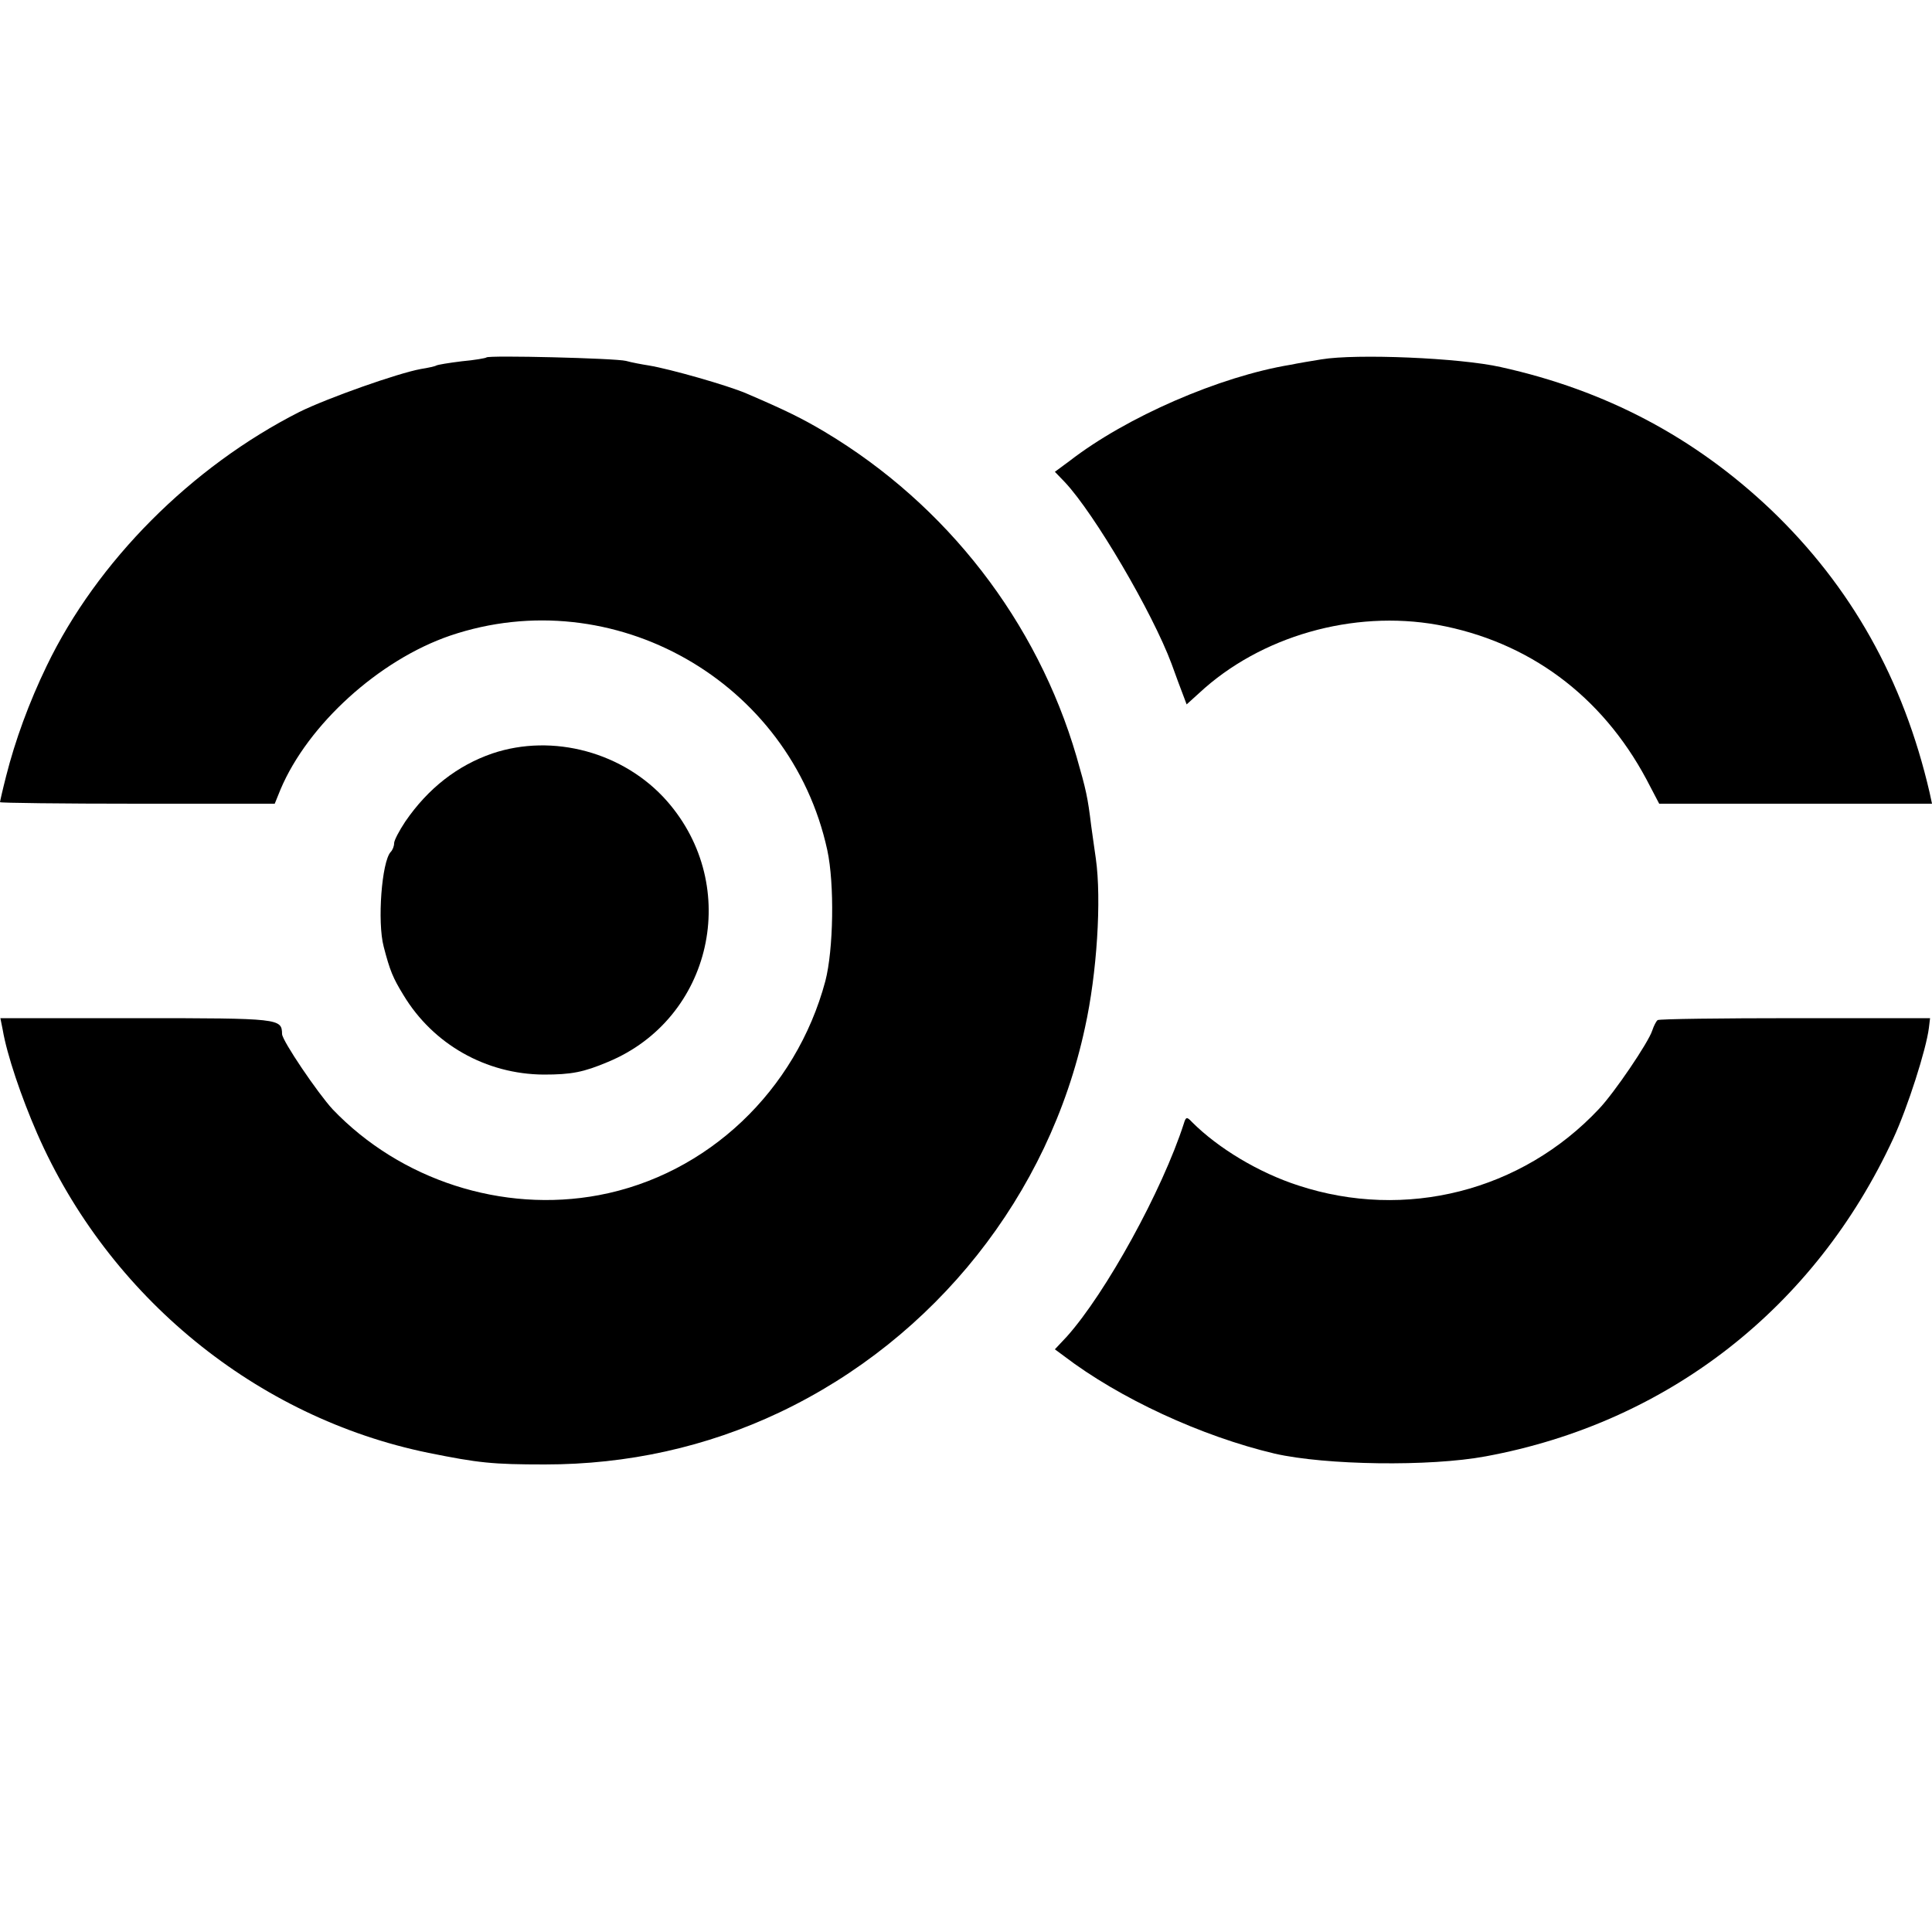
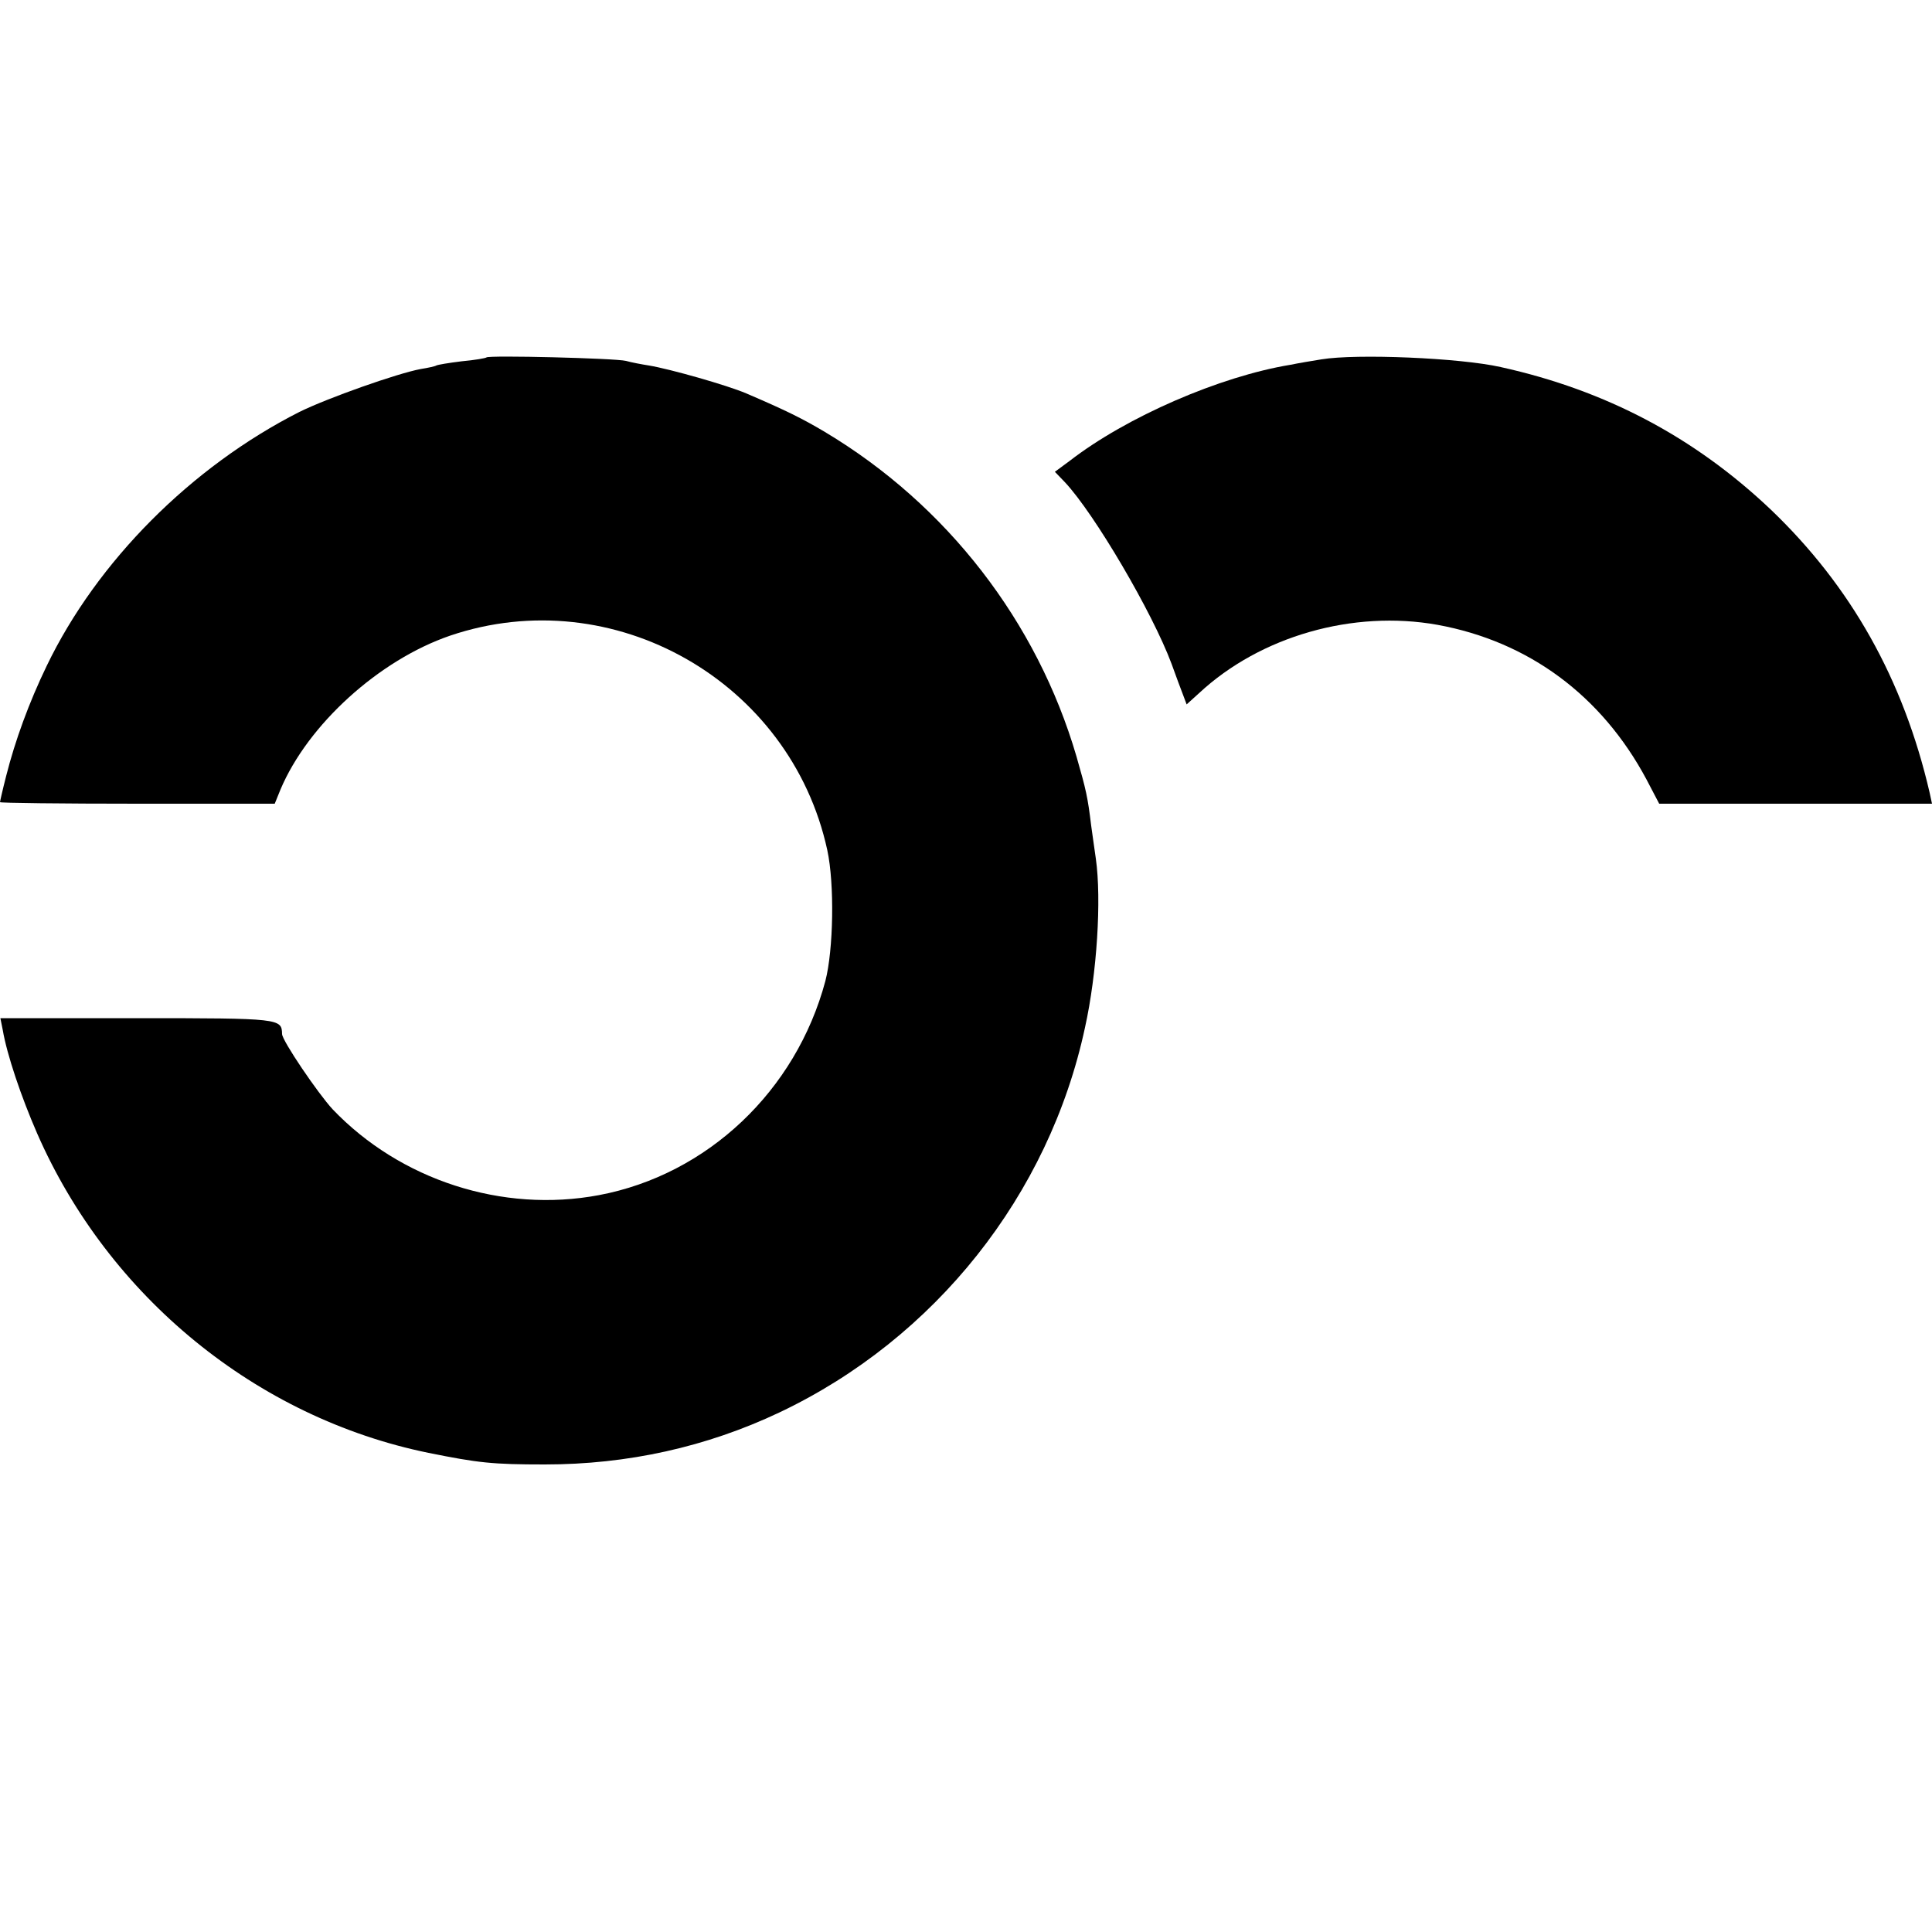
<svg xmlns="http://www.w3.org/2000/svg" version="1.0" width="500pt" height="500pt" viewBox="0 0 500 500" preserveAspectRatio="xMidYMid meet">
  <g transform="translate(0,500) scale(0.1,-0.1)" fill="#000000" stroke="none">
    <path d="M1259 4075 c-2 -2 -31 -7 -64 -10 -33 -4 -63 -9 -66 -11 -3 -2 -21 -6 -40 -9 -60 -11 -241 -75 -314 -111 -280 -142 -524 -387 -654 -657 -46 -95 -82 -194 -105 -285 -9 -35 -16 -66 -16 -68 0 -2 160 -4 356 -4 l355 0 15 37 c71 168 255 335 439 398 422 143 881 -118 976 -555 19 -88 16 -258 -5 -339 -76 -284 -305 -501 -586 -554 -250 -47 -514 39 -689 222 -38 41 -131 178 -131 195 -1 40 -4 41 -374 41 l-355 0 6 -30 c11 -65 48 -174 89 -268 185 -423 568 -736 1013 -827 129 -26 165 -30 301 -30 214 0 418 45 608 135 402 191 697 562 790 996 31 140 43 331 28 437 -3 23 -9 61 -12 85 -9 74 -13 92 -38 179 -102 349 -335 651 -651 840 -57 34 -101 56 -204 100 -49 21 -197 63 -251 72 -19 3 -46 8 -60 12 -28 7 -355 15 -361 9z" />
    <path d="M3420 4070 c-25 -4 -61 -10 -80 -14 -183 -30 -425 -135 -572 -249 l-38 -28 26 -27 c76 -81 226 -336 276 -470 11 -31 25 -68 30 -81 l9 -24 32 29 c159 148 399 216 617 177 236 -43 425 -183 541 -400 l33 -63 353 0 353 0 -6 28 c-68 294 -204 535 -411 733 -197 187 -427 309 -699 369 -106 24 -374 35 -464 20z" />
-     <path d="M1274 3050 c-90 -31 -166 -90 -225 -176 -16 -24 -29 -49 -29 -56 0 -8 -4 -18 -9 -23 -23 -25 -35 -181 -18 -245 16 -62 24 -81 51 -125 77 -128 214 -205 363 -206 72 0 103 6 167 33 269 112 346 454 152 675 -111 126 -295 176 -452 123z" />
-     <path d="M4290 2360 c-4 -3 -10 -15 -14 -27 -10 -31 -98 -161 -138 -203 -200 -213 -501 -289 -778 -198 -102 33 -207 96 -275 164 -13 14 -16 14 -21 -3 -56 -174 -202 -439 -303 -552 l-31 -33 23 -17 c144 -110 356 -208 546 -253 132 -30 401 -34 546 -7 471 87 852 384 1055 823 37 80 85 230 92 286 l3 25 -348 0 c-192 0 -352 -2 -357 -5z" />
+     <path d="M1274 3050 z" />
  </g>
</svg>